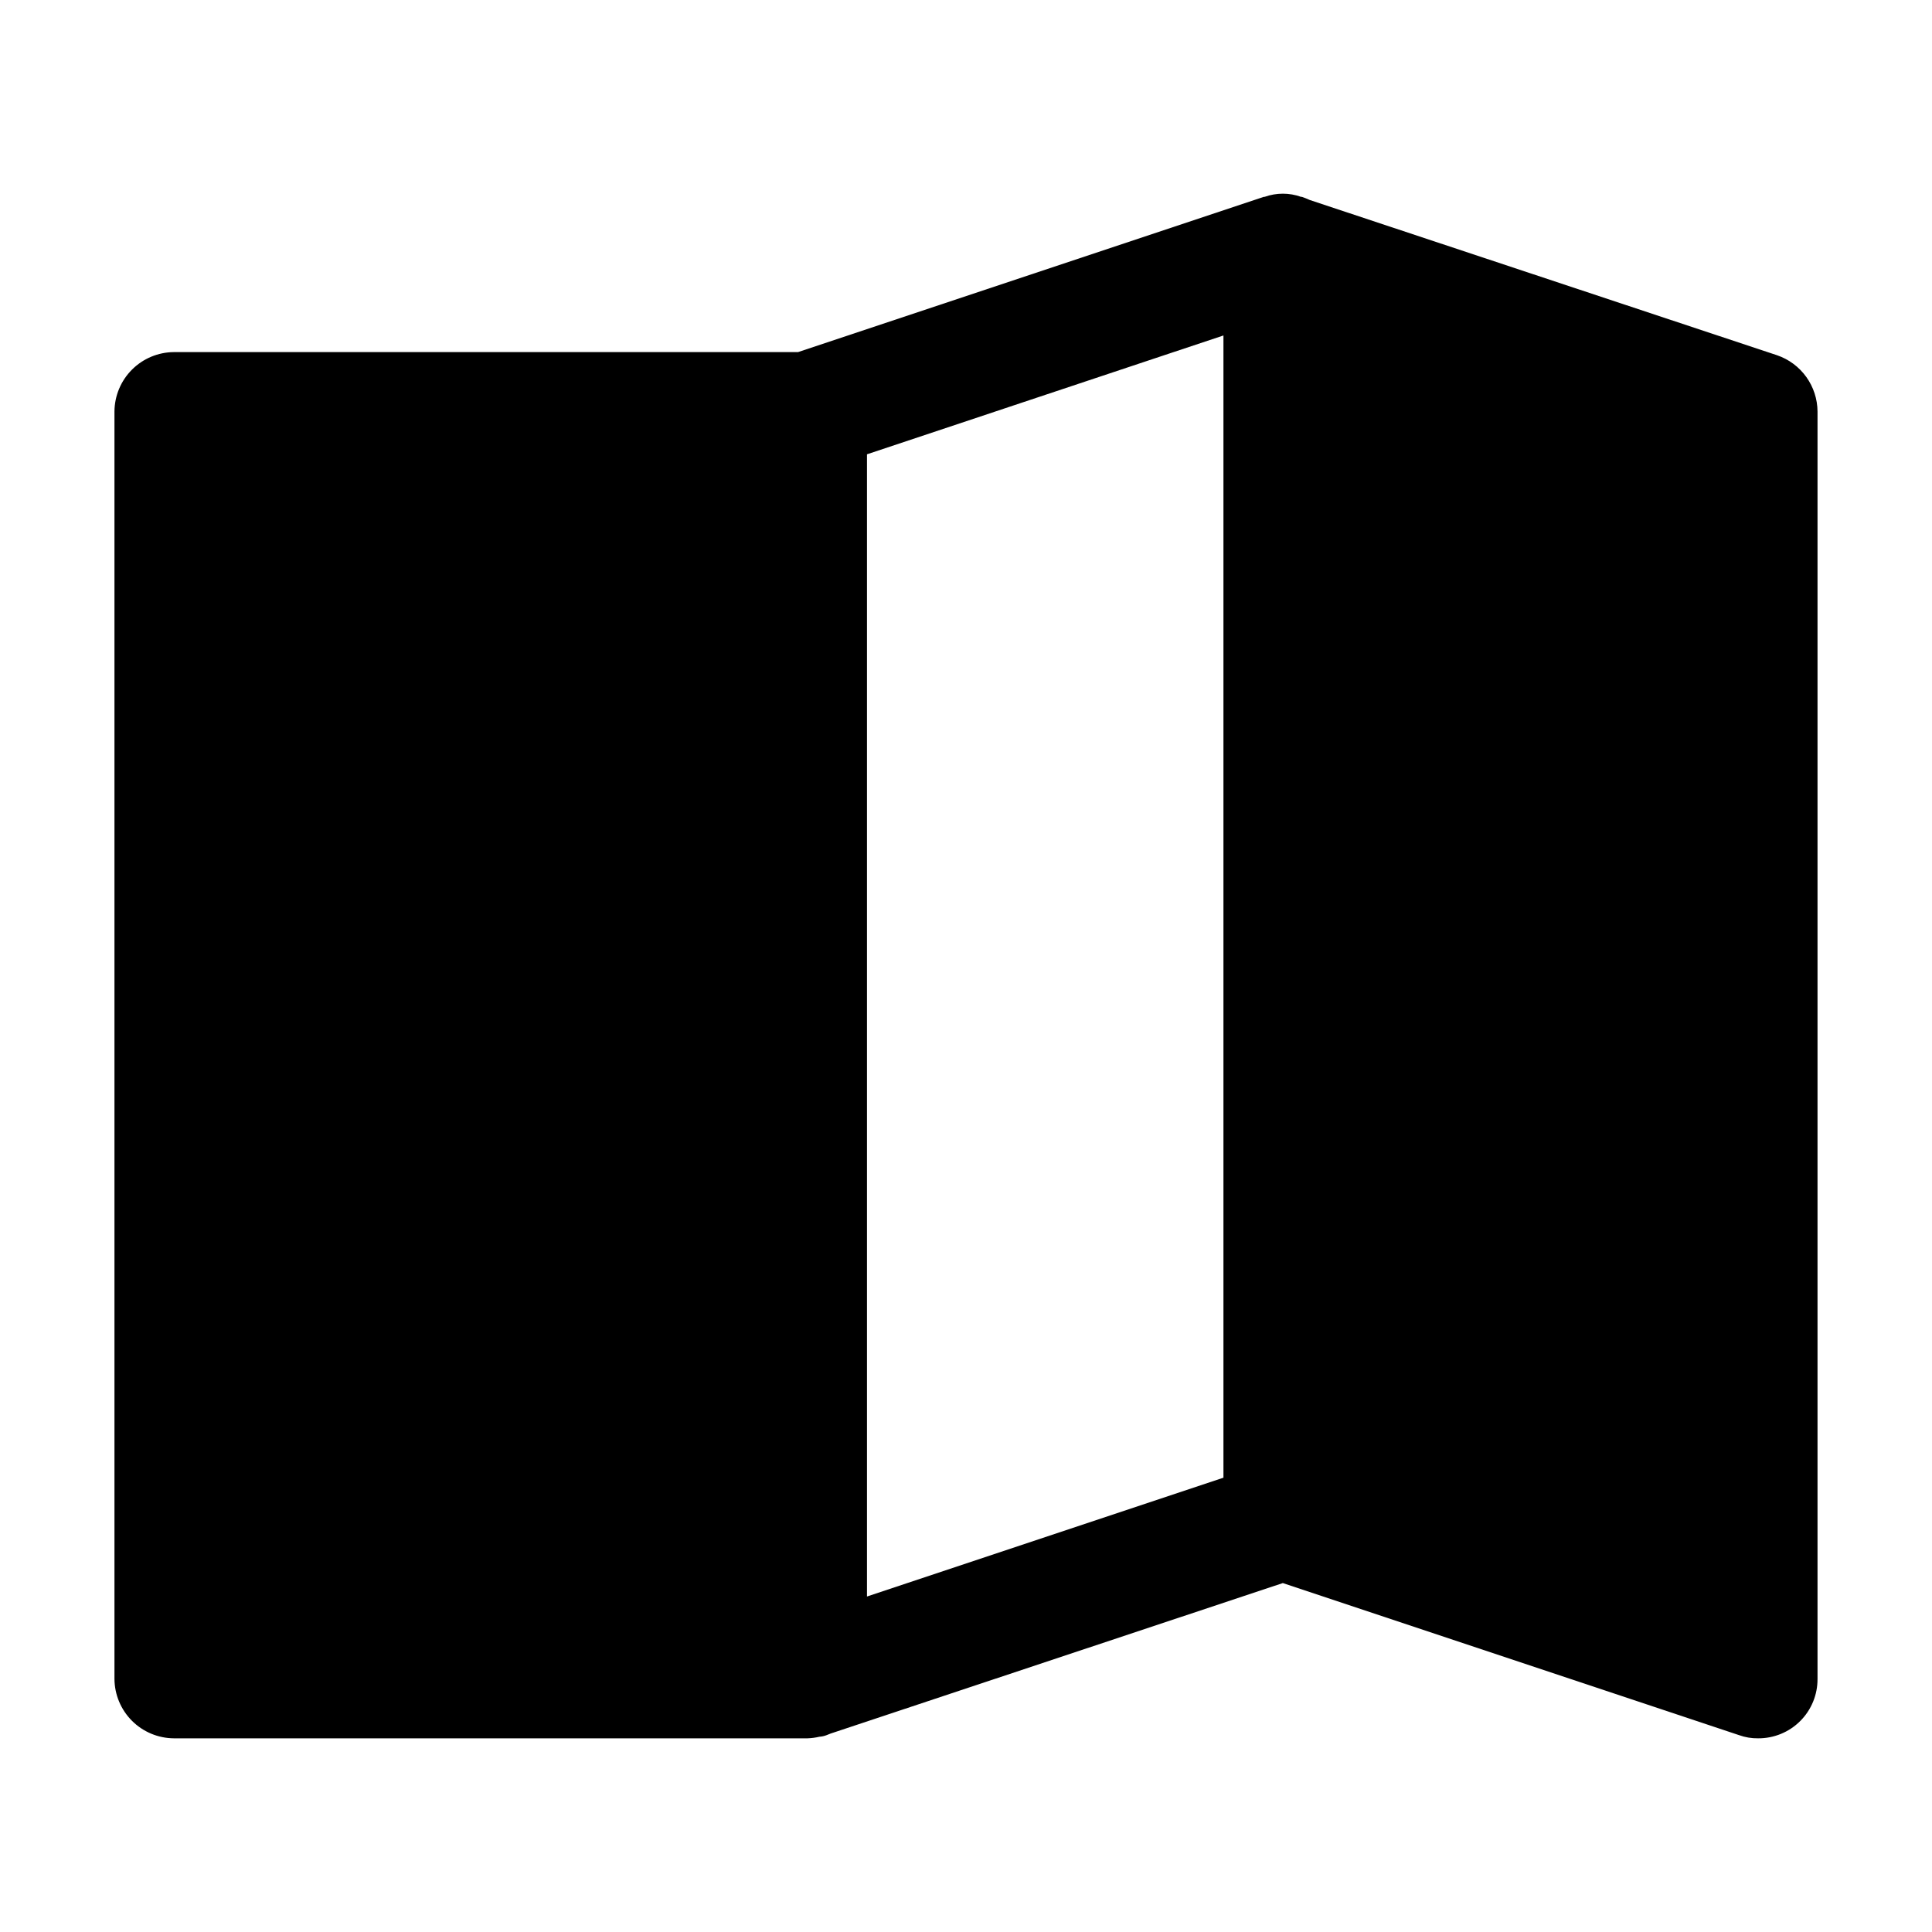
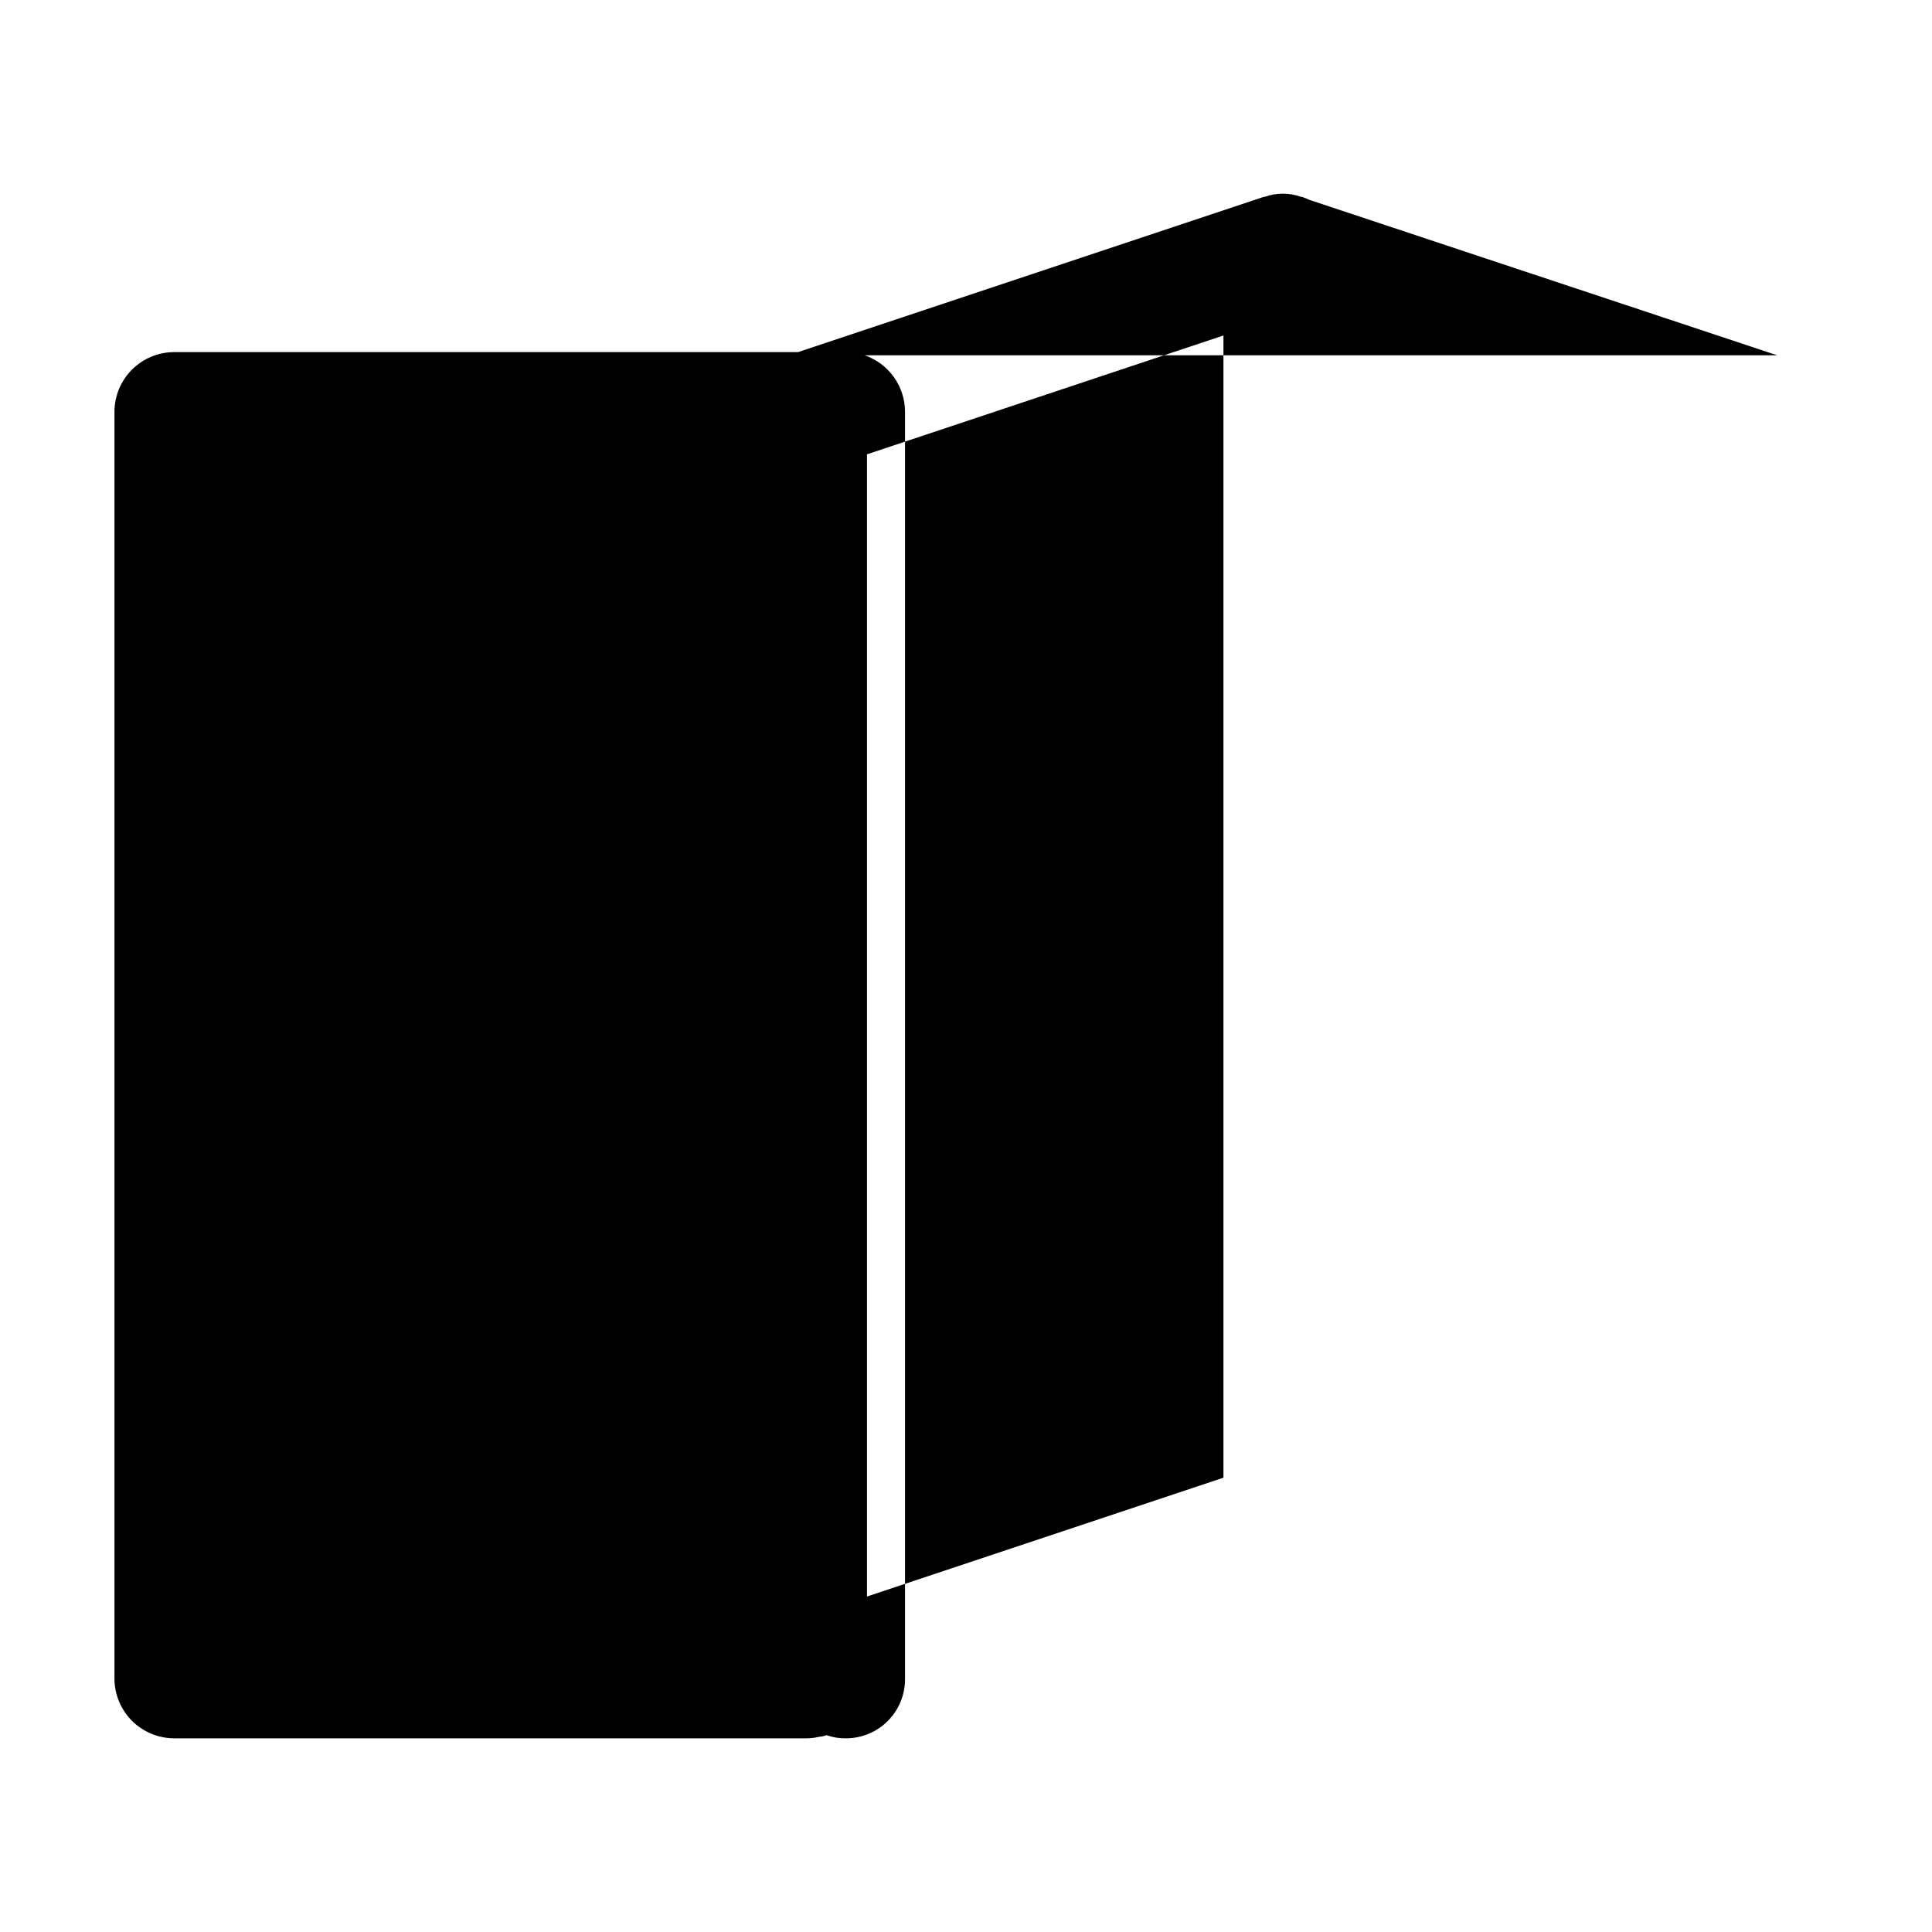
<svg xmlns="http://www.w3.org/2000/svg" fill="#000000" width="800px" height="800px" version="1.1" viewBox="144 144 512 512">
-   <path d="m614.96 238.15-123.85-41.145c-0.688-0.316-1.387-0.594-2.102-0.84h-0.211 0.004c-3.125-1.117-6.535-1.117-9.66 0h-0.211l-123.43 41.145h-165.42c-4.168 0.027-8.156 1.695-11.102 4.644-2.949 2.945-4.613 6.934-4.644 11.102v335.87c0.031 4.168 1.695 8.156 4.644 11.105 2.945 2.945 6.934 4.613 11.102 4.641h167.94c1.059-0.039 2.113-0.18 3.148-0.422 0.648-0.039 1.285-0.18 1.887-0.418l1.051-0.418 119.86-39.887 120.91 40.305h0.004c1.613 0.582 3.32 0.867 5.035 0.84 4.184 0.027 8.207-1.621 11.164-4.582 2.961-2.957 4.609-6.981 4.582-11.164v-335.87c-0.02-3.289-1.059-6.488-2.977-9.16s-4.621-4.68-7.731-5.746zm-241.2 26.242 94.465-31.488v302.7l-94.465 31.488z" />
+   <path d="m614.96 238.15-123.85-41.145c-0.688-0.316-1.387-0.594-2.102-0.84h-0.211 0.004c-3.125-1.117-6.535-1.117-9.66 0h-0.211l-123.43 41.145h-165.42c-4.168 0.027-8.156 1.695-11.102 4.644-2.949 2.945-4.613 6.934-4.644 11.102v335.87c0.031 4.168 1.695 8.156 4.644 11.105 2.945 2.945 6.934 4.613 11.102 4.641h167.94c1.059-0.039 2.113-0.18 3.148-0.422 0.648-0.039 1.285-0.18 1.887-0.418h0.004c1.613 0.582 3.32 0.867 5.035 0.84 4.184 0.027 8.207-1.621 11.164-4.582 2.961-2.957 4.609-6.981 4.582-11.164v-335.87c-0.02-3.289-1.059-6.488-2.977-9.16s-4.621-4.68-7.731-5.746zm-241.2 26.242 94.465-31.488v302.7l-94.465 31.488z" />
</svg>